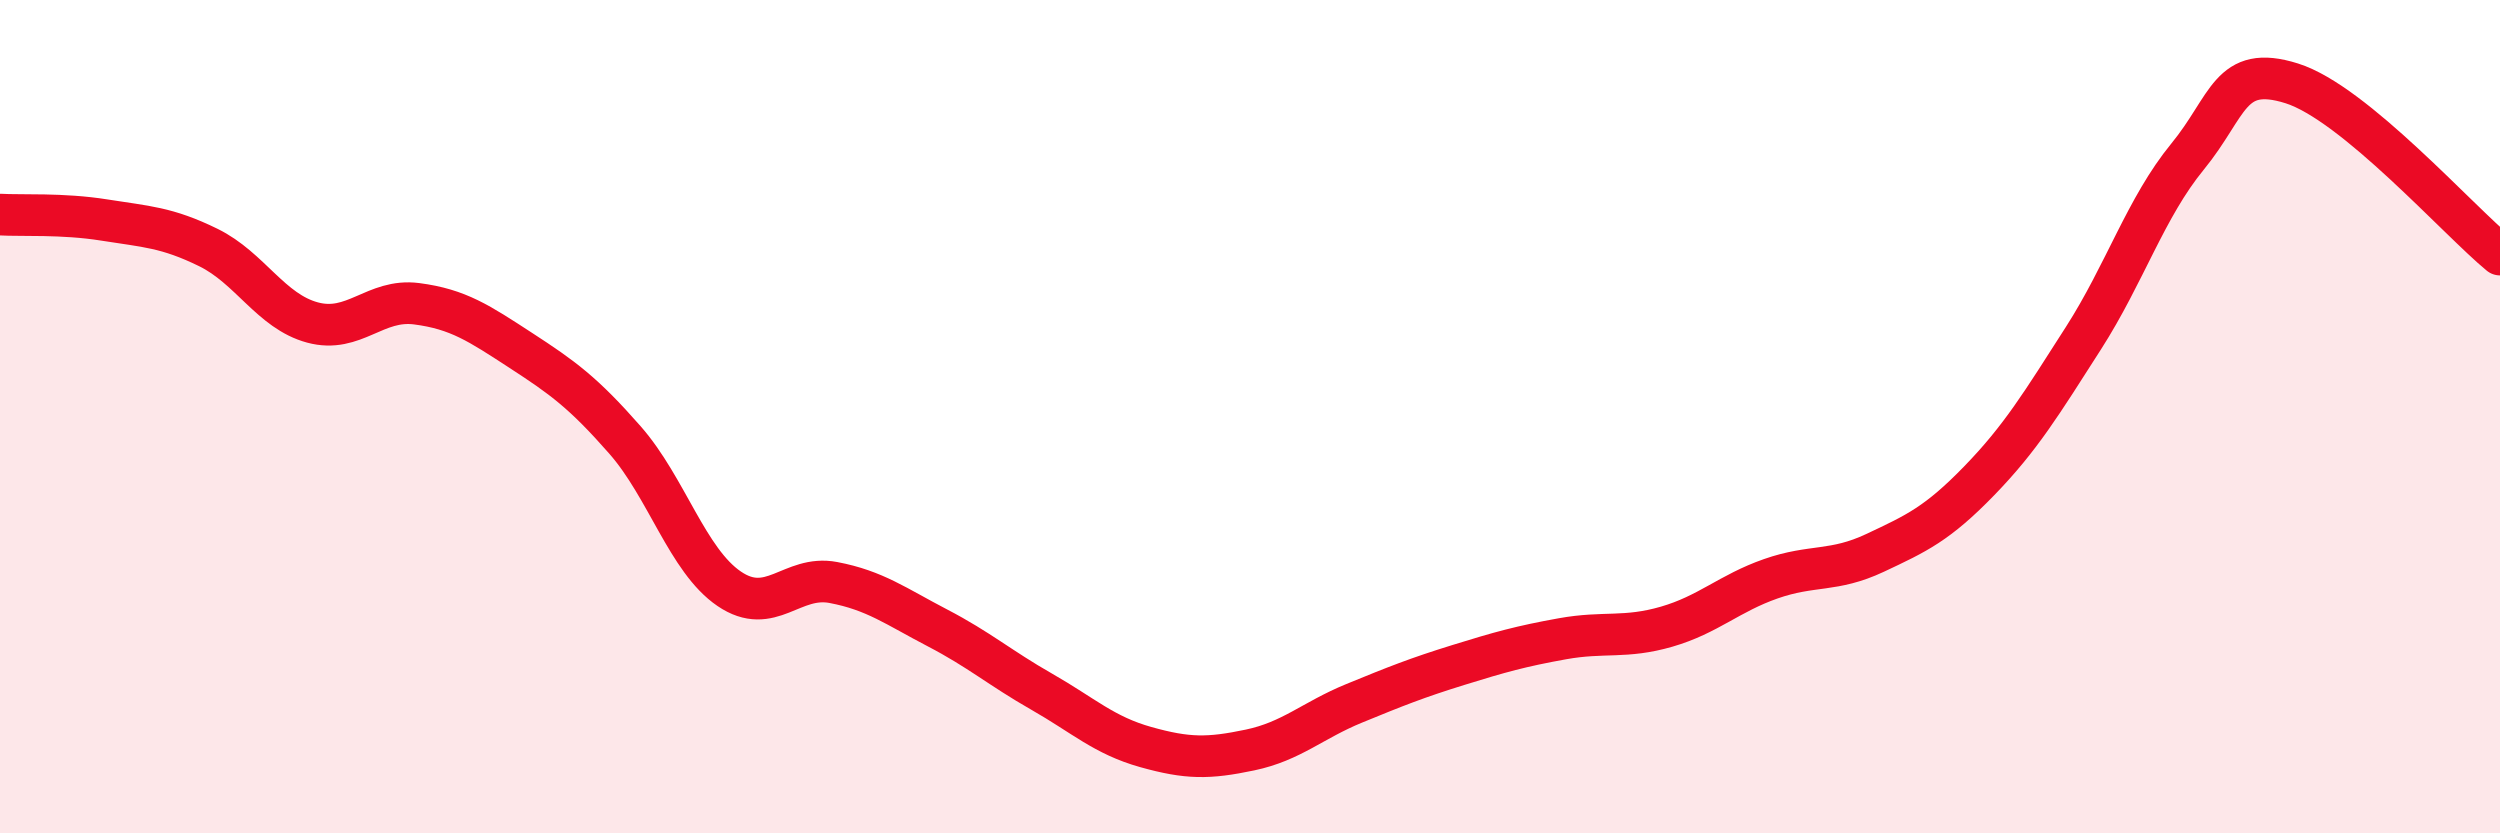
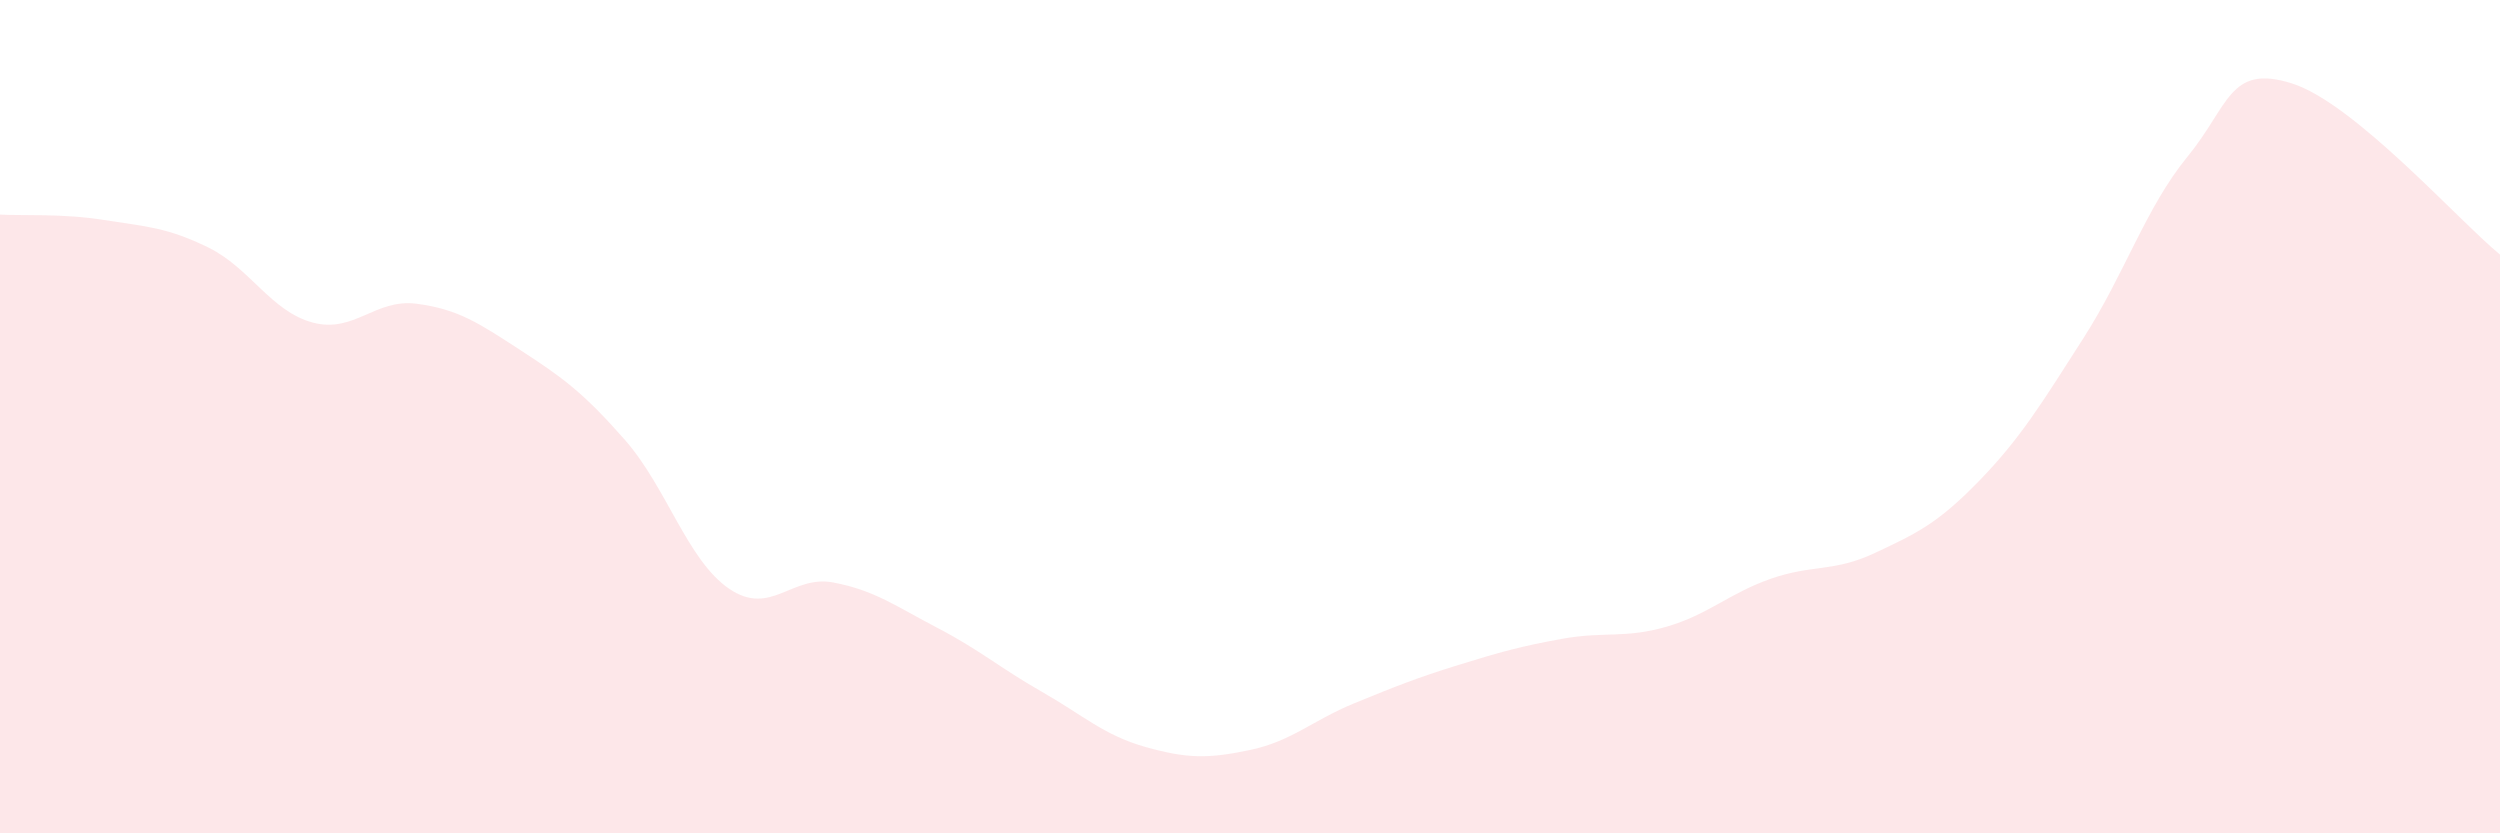
<svg xmlns="http://www.w3.org/2000/svg" width="60" height="20" viewBox="0 0 60 20">
  <path d="M 0,5.15 C 0.5,5.18 1.5,5.12 2.5,5.28 C 3.5,5.44 4,5.45 5,5.94 C 6,6.43 6.5,7.47 7.5,7.74 C 8.5,8.01 9,7.16 10,7.29 C 11,7.42 11.5,7.76 12.5,8.41 C 13.5,9.06 14,9.42 15,10.56 C 16,11.7 16.5,13.45 17.5,14.13 C 18.5,14.81 19,13.79 20,13.98 C 21,14.17 21.5,14.55 22.5,15.07 C 23.5,15.59 24,16.03 25,16.6 C 26,17.17 26.5,17.65 27.5,17.93 C 28.5,18.21 29,18.21 30,18 C 31,17.79 31.5,17.29 32.5,16.88 C 33.5,16.47 34,16.27 35,15.96 C 36,15.65 36.5,15.51 37.5,15.33 C 38.5,15.15 39,15.33 40,15.04 C 41,14.75 41.5,14.24 42.5,13.89 C 43.5,13.54 44,13.74 45,13.27 C 46,12.8 46.5,12.57 47.5,11.54 C 48.5,10.51 49,9.68 50,8.12 C 51,6.56 51.5,4.98 52.5,3.76 C 53.5,2.54 53.5,1.53 55,2 C 56.5,2.47 59,5.29 60,6.11L60 20L0 20Z" fill="#EB0A25" opacity="0.1" stroke-linecap="round" stroke-linejoin="round" />
-   <path d="M 0,5.15 C 0.5,5.18 1.5,5.12 2.5,5.28 C 3.5,5.44 4,5.45 5,5.94 C 6,6.43 6.5,7.47 7.5,7.74 C 8.5,8.01 9,7.16 10,7.29 C 11,7.42 11.5,7.76 12.5,8.41 C 13.5,9.06 14,9.42 15,10.56 C 16,11.7 16.5,13.45 17.5,14.13 C 18.5,14.81 19,13.79 20,13.98 C 21,14.17 21.5,14.55 22.5,15.07 C 23.5,15.59 24,16.03 25,16.6 C 26,17.17 26.5,17.65 27.5,17.93 C 28.5,18.21 29,18.21 30,18 C 31,17.79 31.5,17.29 32.5,16.88 C 33.5,16.47 34,16.27 35,15.96 C 36,15.65 36.5,15.51 37.5,15.33 C 38.5,15.15 39,15.33 40,15.04 C 41,14.75 41.5,14.24 42.5,13.89 C 43.5,13.54 44,13.74 45,13.27 C 46,12.8 46.5,12.57 47.5,11.54 C 48.5,10.51 49,9.68 50,8.12 C 51,6.56 51.5,4.98 52.5,3.76 C 53.5,2.54 53.5,1.53 55,2 C 56.5,2.47 59,5.29 60,6.11" stroke="#EB0A25" stroke-width="1" fill="none" stroke-linecap="round" stroke-linejoin="round" />
</svg>